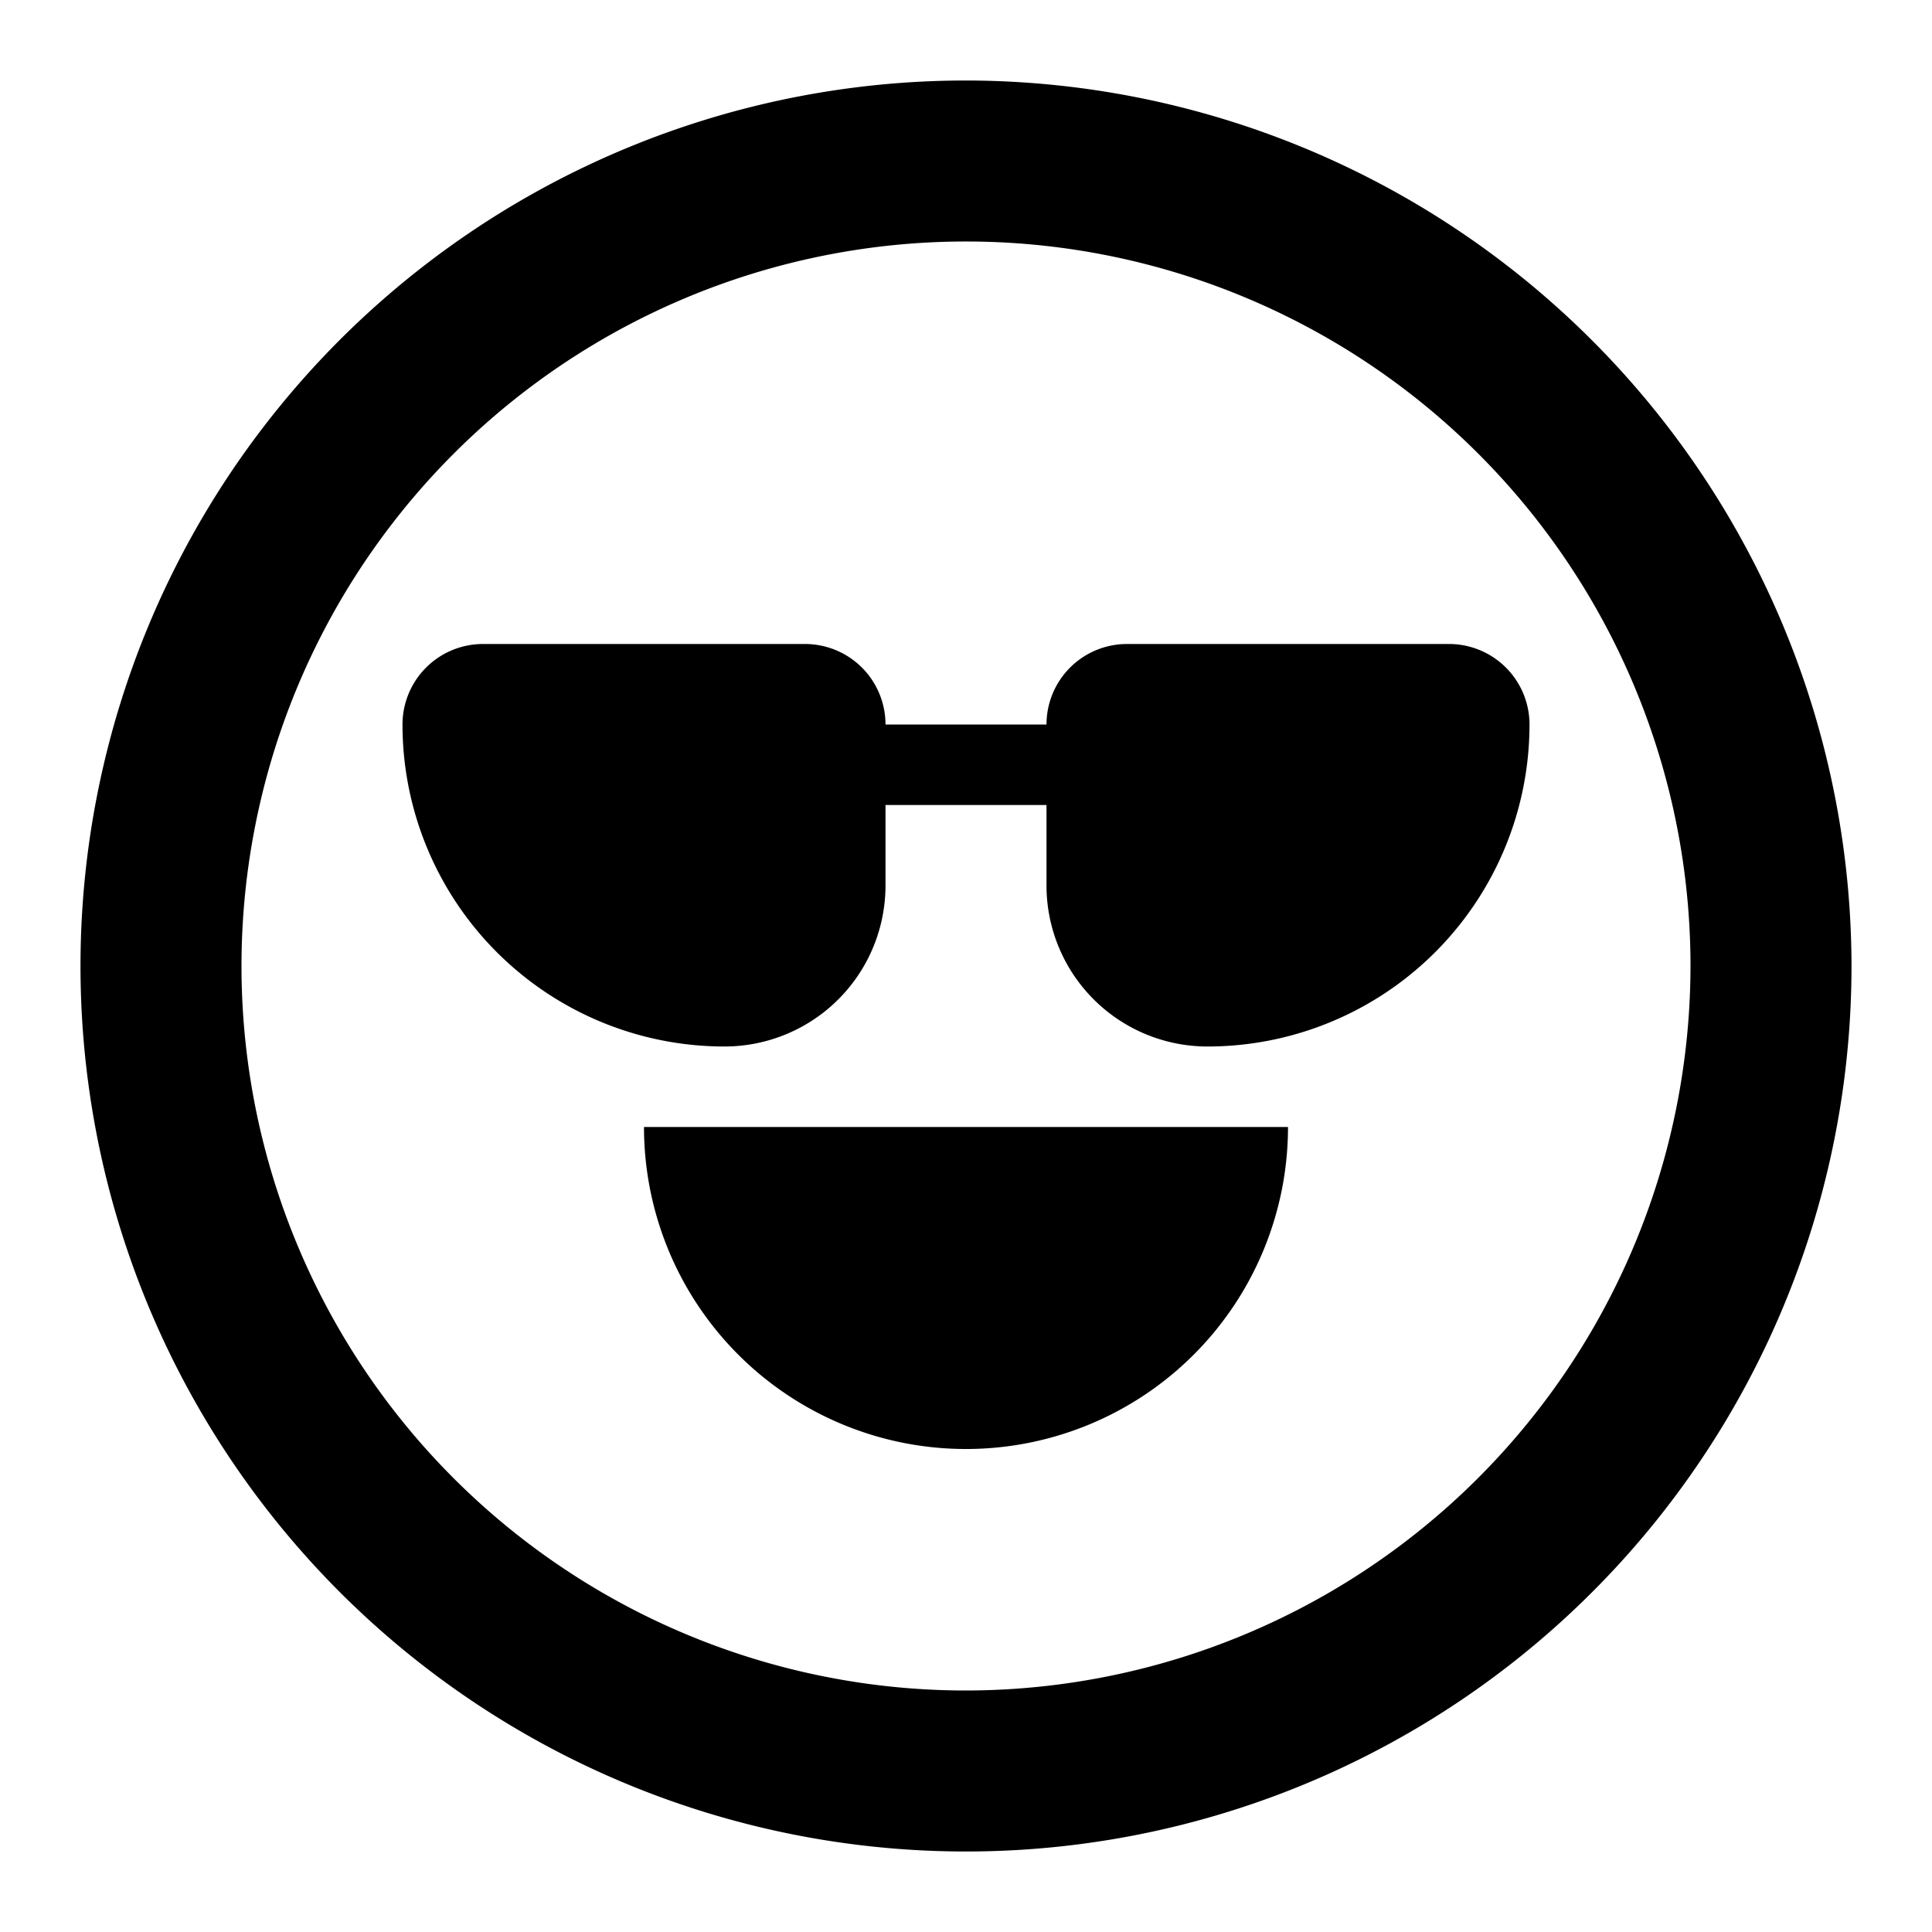
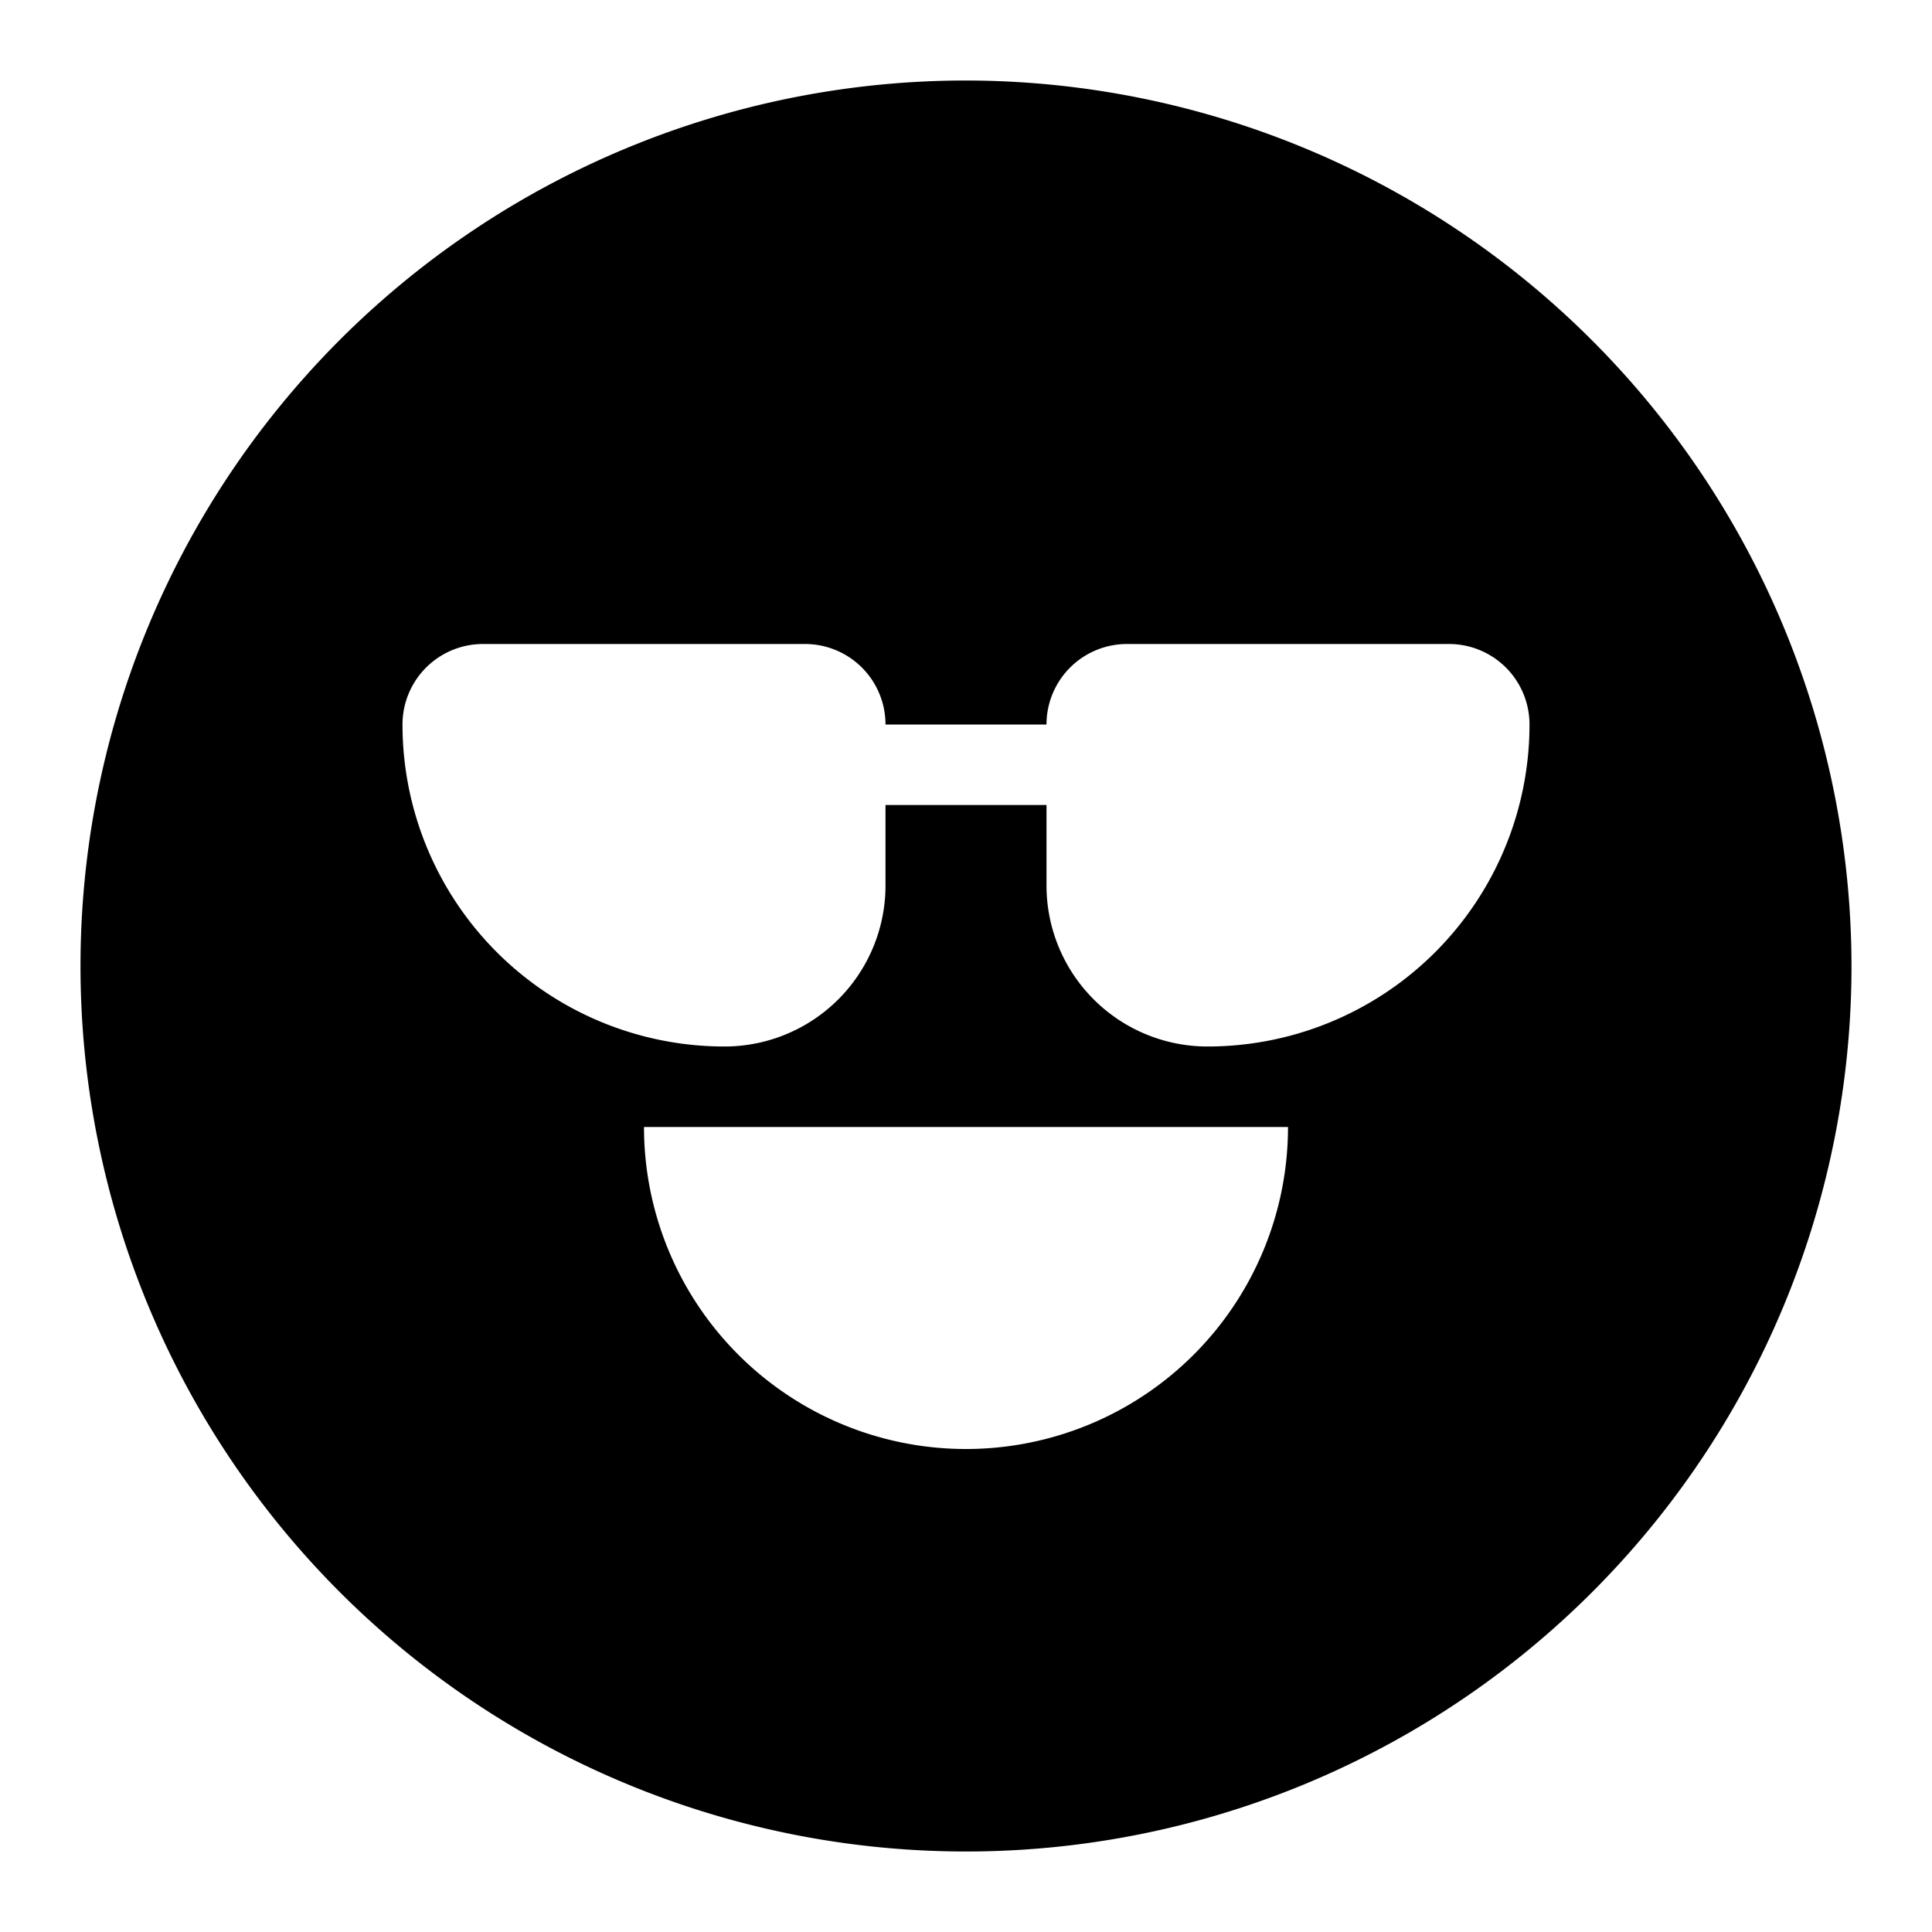
<svg xmlns="http://www.w3.org/2000/svg" fill="#000000" width="800px" height="800px" viewBox="0 0 24 24">
-   <path d="M12,1A11,11,0,1,0,23,12,11.013,11.013,0,0,0,12,1Zm0,20a9,9,0,1,1,9-9A9.01,9.01,0,0,1,12,21ZM18,8a1,1,0,0,1,1,1,4,4,0,0,1-4,4,2,2,0,0,1-2-2V10H11v1a2,2,0,0,1-2,2A4,4,0,0,1,5,9,1,1,0,0,1,6,8h4a1,1,0,0,1,1,1h2a1,1,0,0,1,1-1ZM8,14h8a4,4,0,0,1-8,0Z" />
+   <path d="M12,1A11,11,0,1,0,23,12,11.013,11.013,0,0,0,12,1Zm0,20A9.01,9.01,0,0,1,12,21ZM18,8a1,1,0,0,1,1,1,4,4,0,0,1-4,4,2,2,0,0,1-2-2V10H11v1a2,2,0,0,1-2,2A4,4,0,0,1,5,9,1,1,0,0,1,6,8h4a1,1,0,0,1,1,1h2a1,1,0,0,1,1-1ZM8,14h8a4,4,0,0,1-8,0Z" />
</svg>